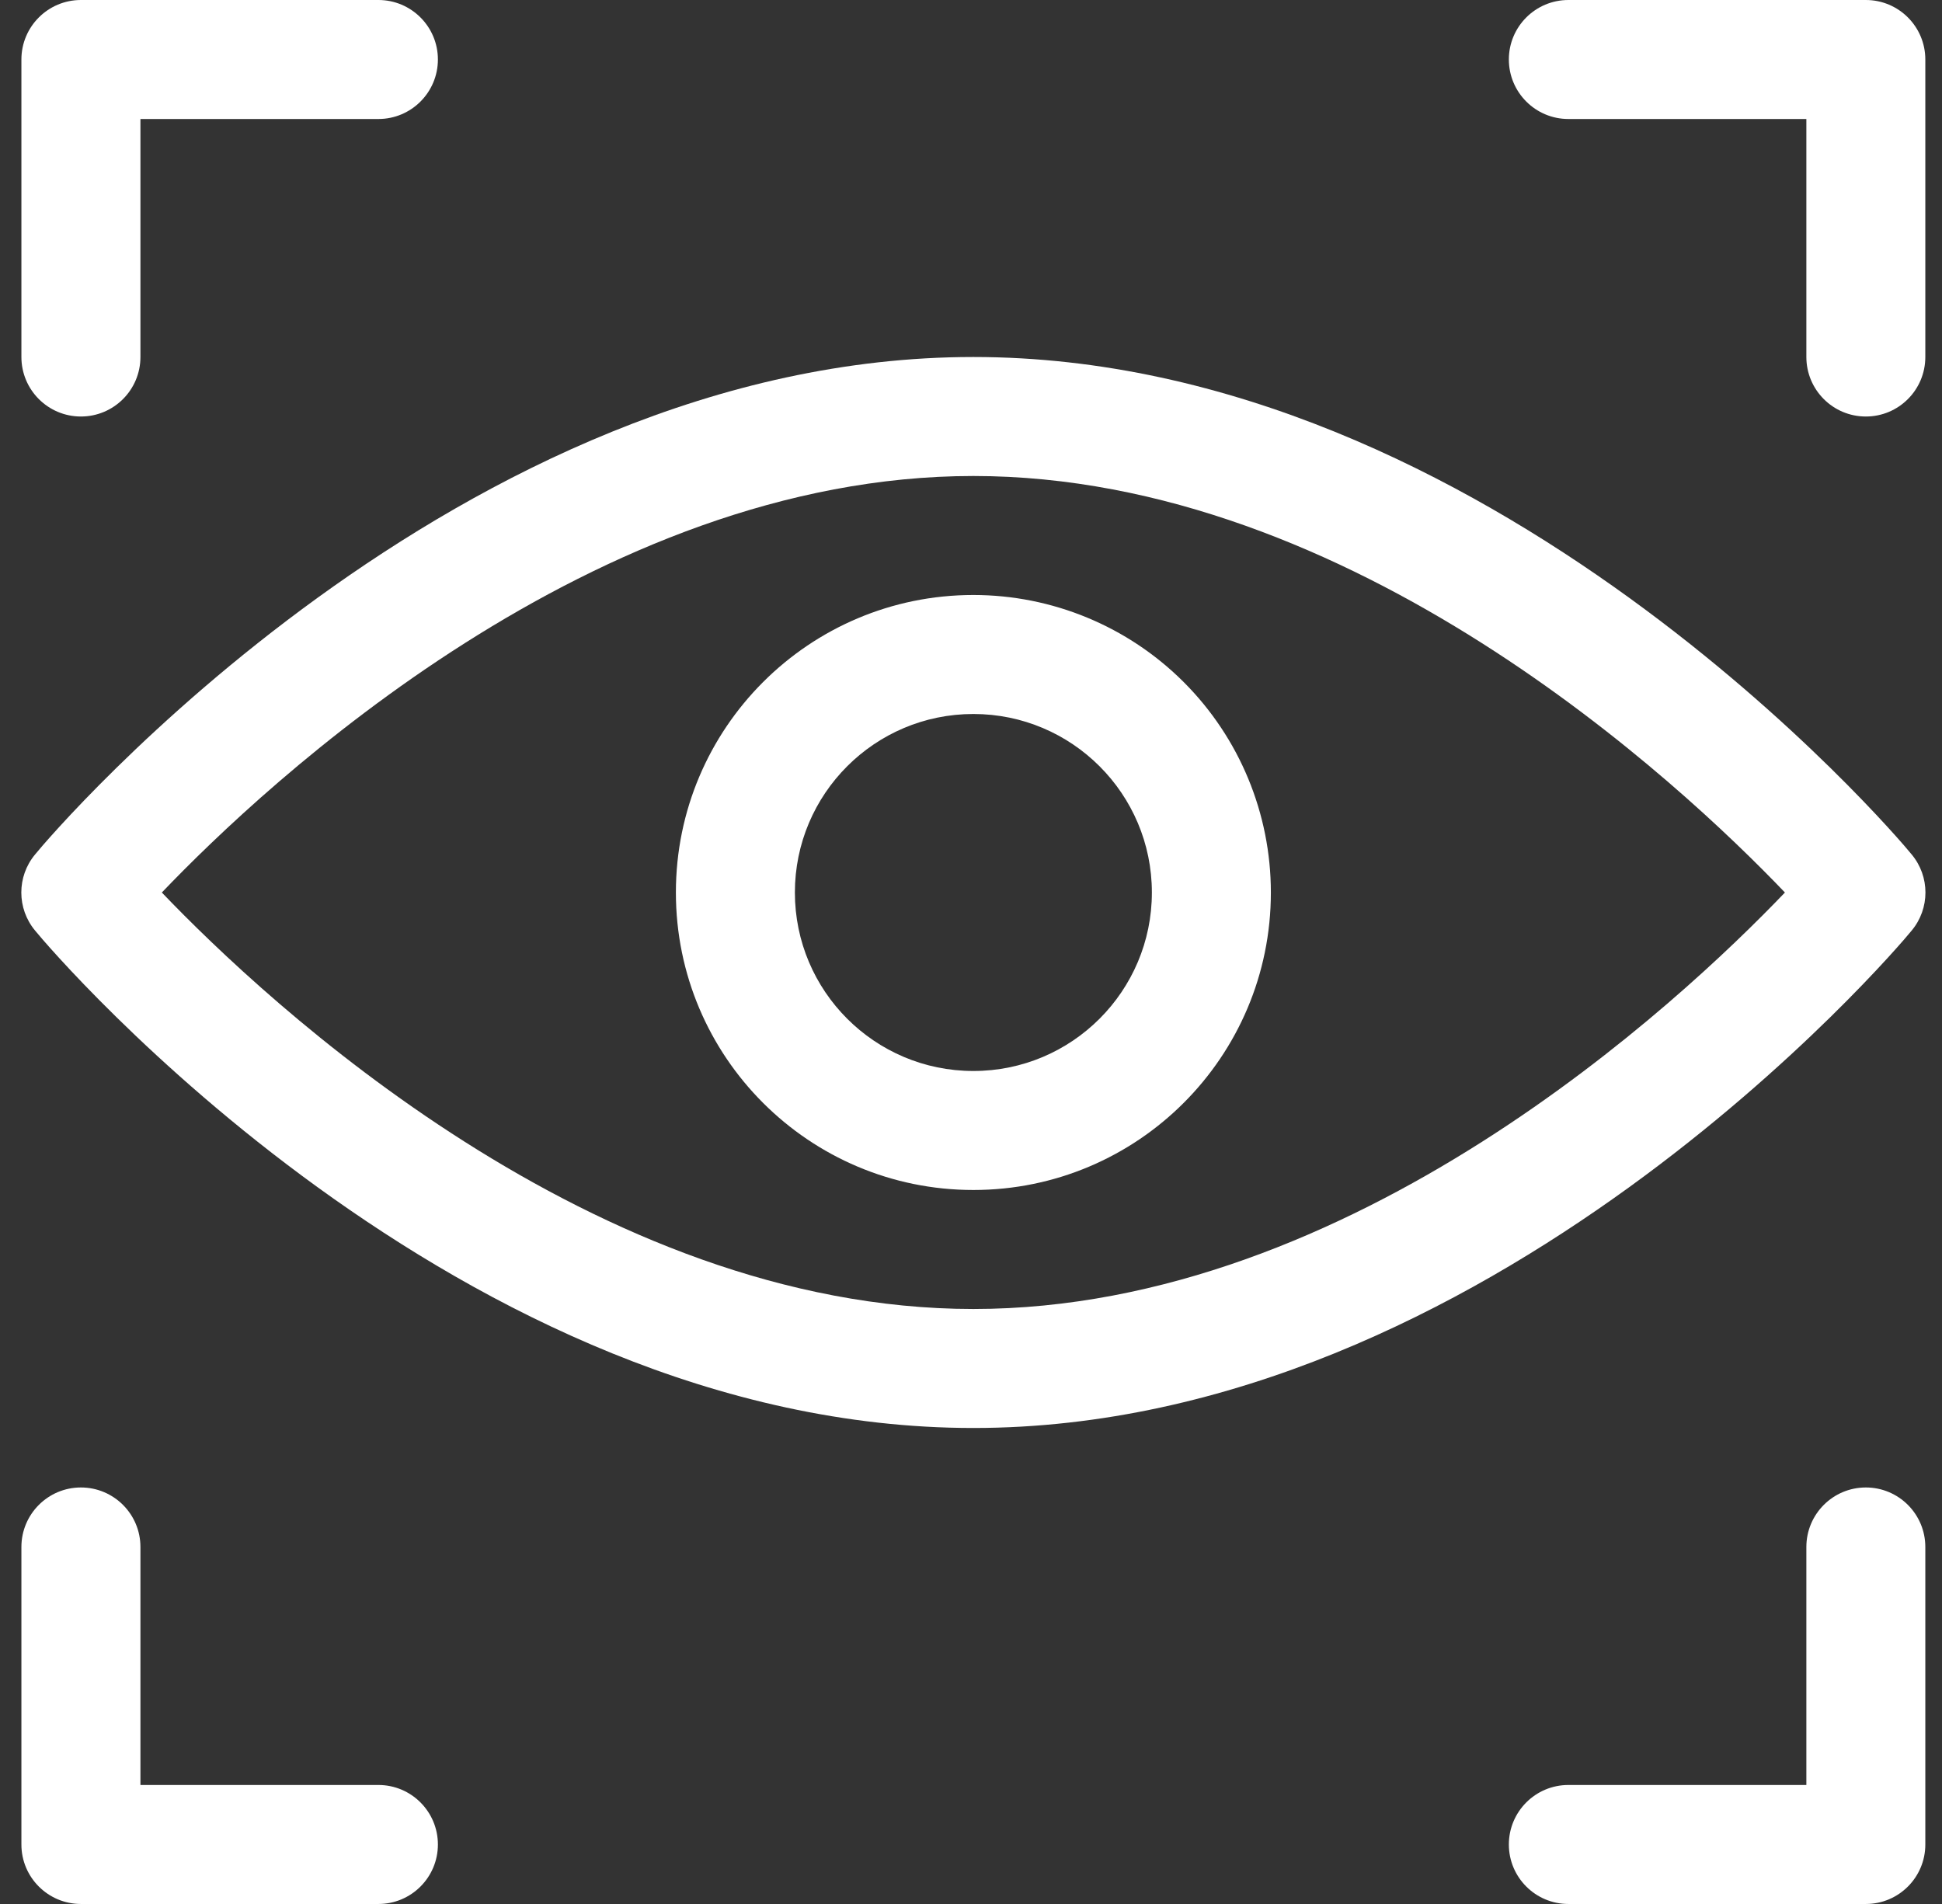
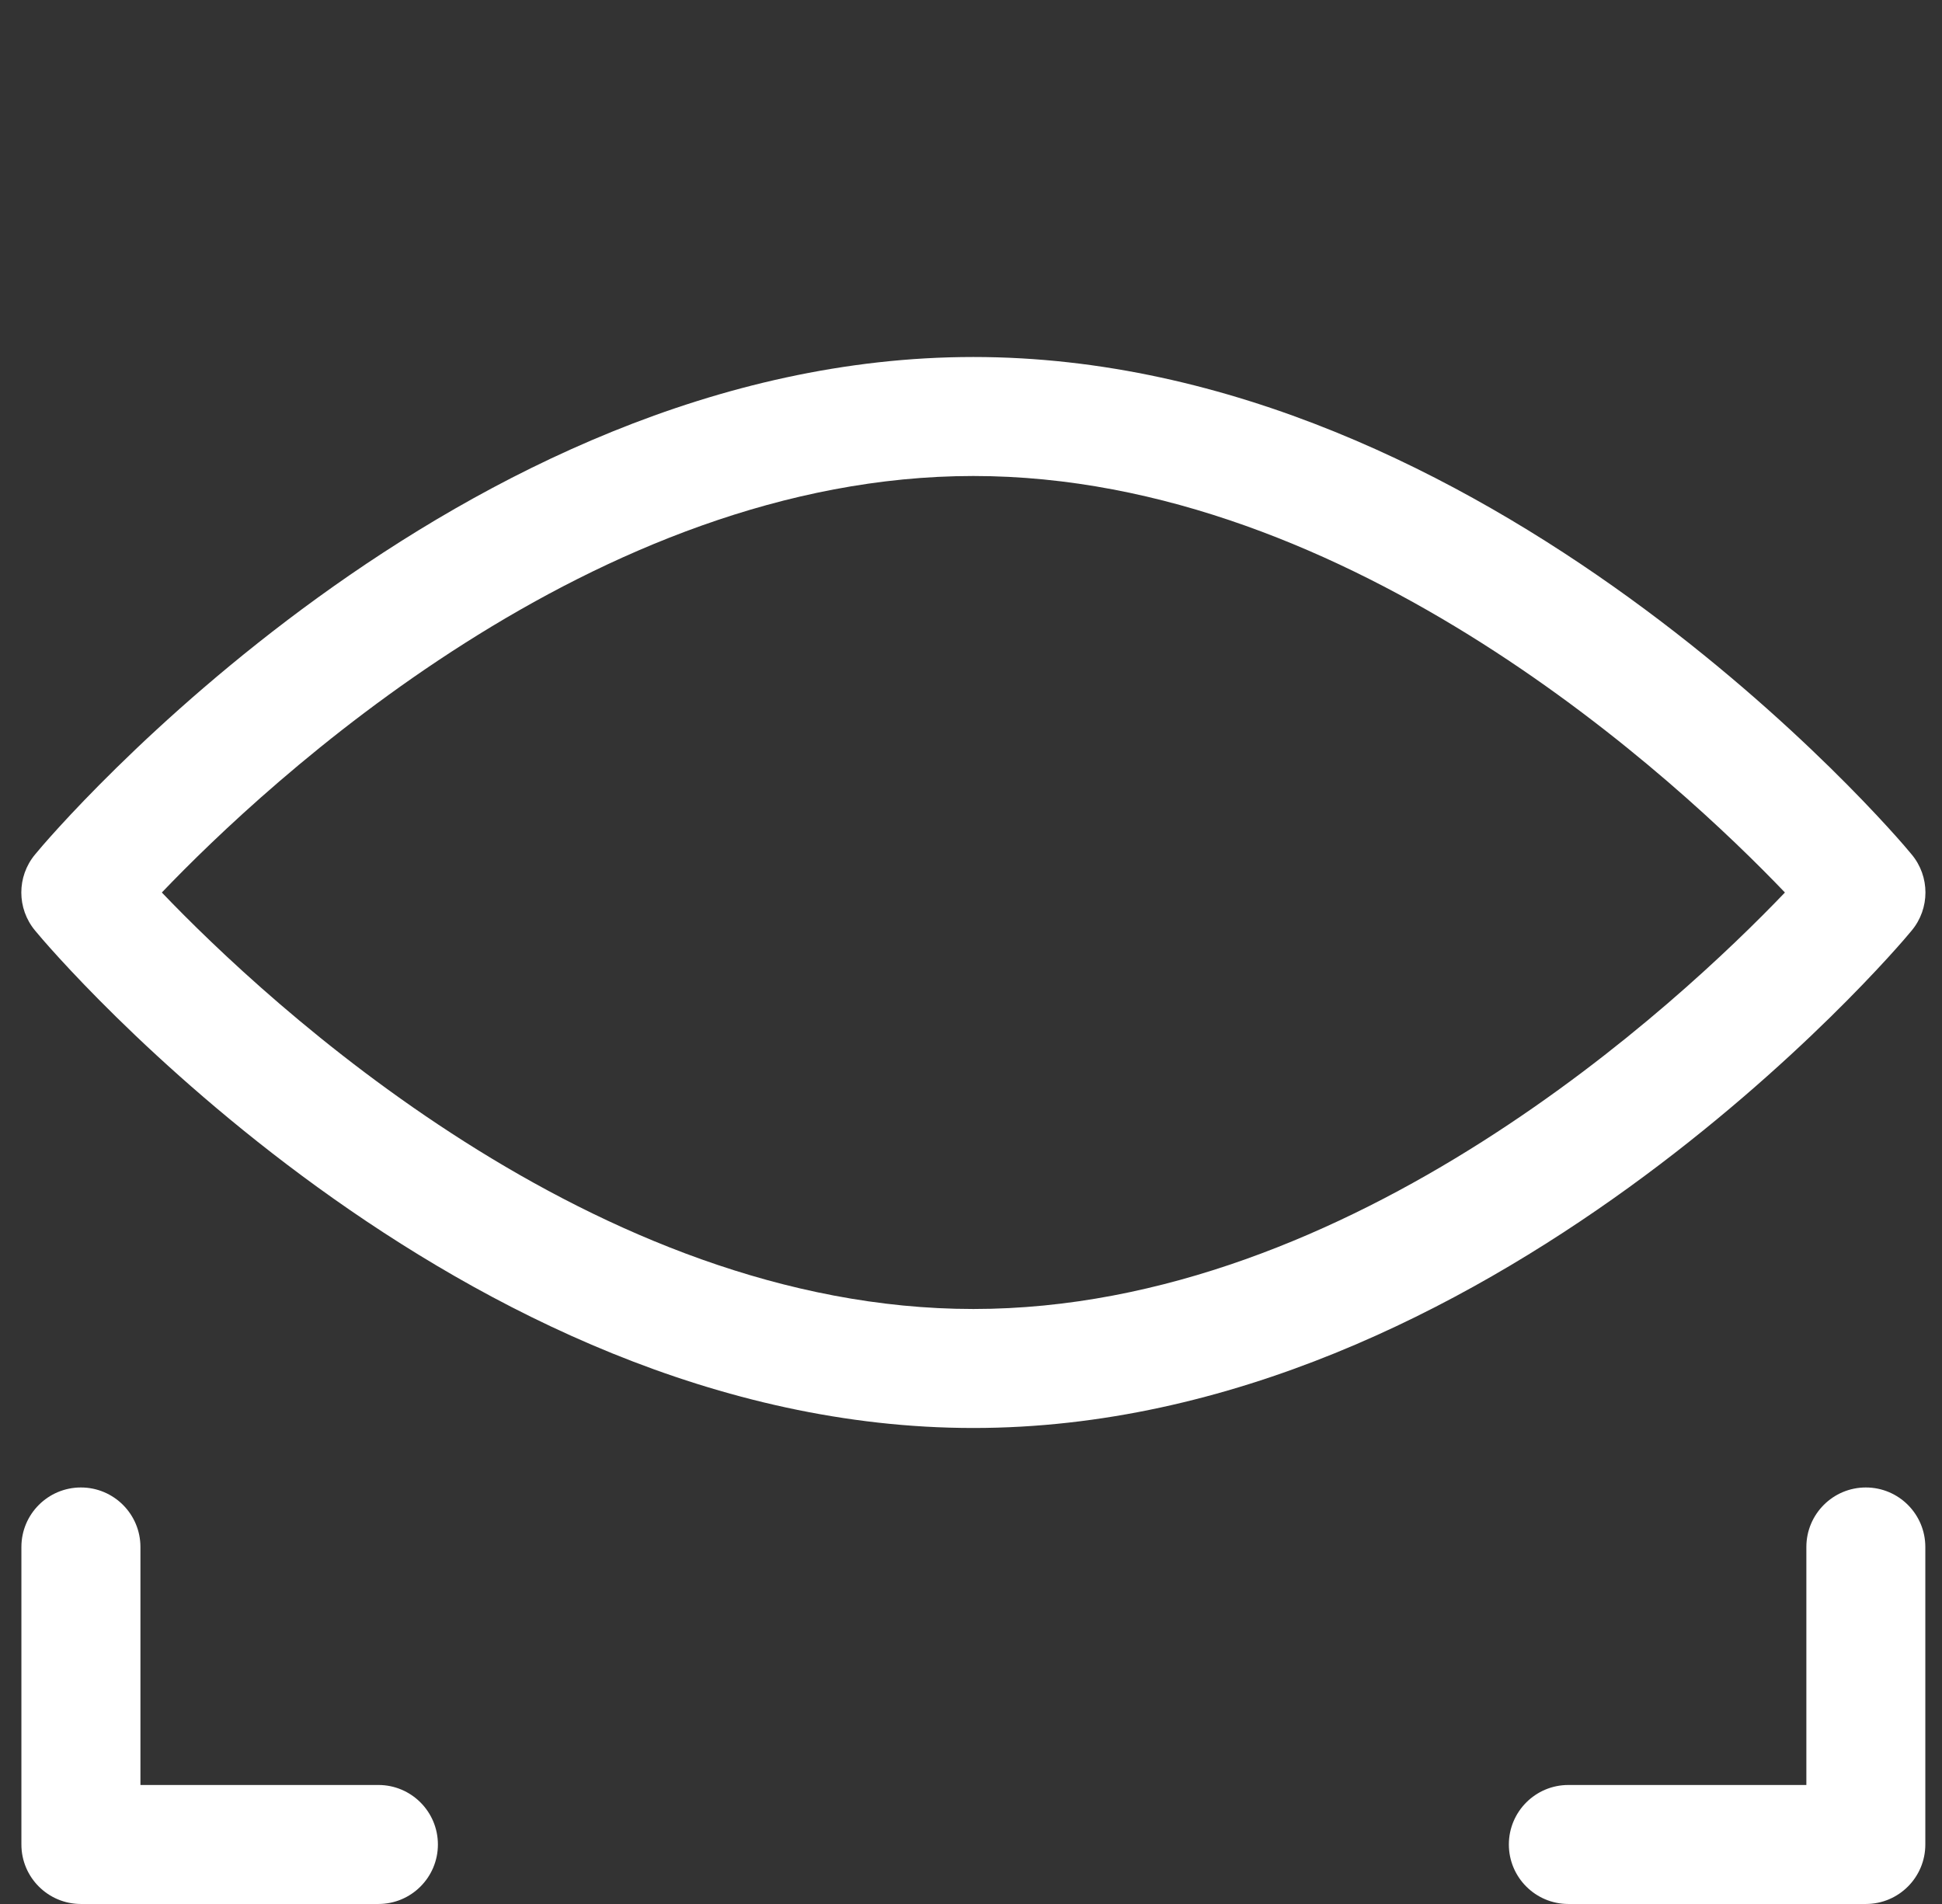
<svg xmlns="http://www.w3.org/2000/svg" width="51px" height="50px" viewBox="0 0 51 50" version="1.1">
  <rect x="0" y="0" width="51" height="50" fill="#333333" stroke="none" />
  <title>vision</title>
  <desc>Created with Sketch.</desc>
  <g id="Page-1" stroke="none" stroke-width="1" fill="none" fill-rule="evenodd">
    <g id="about-us" transform="translate(-168, -821)">
      <g id="vision" transform="translate(168, 821)">
        <path d="M25.562,12.5 C15.609,12.5 7,20.562 4.25,23.438 C7,26.312 15.609,34.375 25.562,34.375 C35.516,34.375 44.125,26.312 46.875,23.438 C44.125,20.562 35.516,12.5 25.562,12.5 Z M25.562,31.25 C21.248,31.25 17.75,27.752 17.75,23.438 C17.75,19.123 21.248,15.625 25.562,15.625 C29.877,15.625 33.375,19.123 33.375,23.438 C33.375,27.752 29.877,31.25 25.562,31.25 Z" id="Shape" />
        <circle id="Oval" cx="25.562" cy="23.438" r="4.688" />
        <path d="M25.562,9.375 C12.047,9.375 1.375,21.875 0.922,22.438 C0.439,23.017 0.439,23.858 0.922,24.438 C1.375,25 12.047,37.5 25.562,37.5 C39.078,37.5 49.75,25 50.203,24.438 C50.686,23.858 50.686,23.017 50.203,22.438 C49.75,21.875 39.078,9.375 25.562,9.375 Z M25.562,34.375 C15.609,34.375 7,26.312 4.25,23.438 C7,20.562 15.609,12.5 25.562,12.5 C35.516,12.5 44.125,20.562 46.875,23.438 C44.125,26.312 35.516,34.375 25.562,34.375 Z" id="Shape" fill="#FFFFFF" fill-rule="nonzero" />
-         <path d="M25.562,15.625 C21.248,15.625 17.75,19.123 17.75,23.438 C17.75,27.752 21.248,31.25 25.562,31.25 C29.877,31.25 33.375,27.752 33.375,23.438 C33.375,21.365 32.552,19.378 31.087,17.913 C29.622,16.448 27.635,15.625 25.562,15.625 Z M25.562,28.125 C22.974,28.125 20.875,26.026 20.875,23.438 C20.875,20.849 22.974,18.75 25.562,18.75 C28.151,18.75 30.25,20.849 30.25,23.438 C30.25,26.026 28.151,28.125 25.562,28.125 Z" id="Shape" fill="#FFFFFF" fill-rule="nonzero" />
-         <path d="M2.125,10.938 C2.988,10.938 3.688,10.238 3.688,9.375 L3.688,3.125 L9.938,3.125 C10.8,3.125 11.5,2.425 11.5,1.562 C11.5,0.7 10.8,0 9.938,0 L2.125,0 C1.262,0 0.562,0.7 0.562,1.562 L0.562,9.375 C0.562,10.238 1.262,10.938 2.125,10.938 Z" id="Path" fill="#FFFFFF" fill-rule="nonzero" />
-         <path d="M49,0 L41.188,0 C40.325,0 39.625,0.7 39.625,1.562 C39.625,2.425 40.325,3.125 41.188,3.125 L47.438,3.125 L47.438,9.375 C47.438,10.238 48.137,10.938 49,10.938 C49.863,10.938 50.562,10.238 50.562,9.375 L50.562,1.562 C50.562,0.7 49.863,0 49,0 Z" id="Path" fill="#FFFFFF" fill-rule="nonzero" />
        <path d="M9.938,46.875 L3.688,46.875 L3.688,40.625 C3.688,39.762 2.988,39.062 2.125,39.062 C1.262,39.062 0.562,39.762 0.562,40.625 L0.562,48.438 C0.562,49.3 1.262,50 2.125,50 L9.938,50 C10.8,50 11.5,49.3 11.5,48.438 C11.5,47.575 10.8,46.875 9.938,46.875 Z" id="Path" fill="#FFFFFF" fill-rule="nonzero" />
        <path d="M49,39.062 C48.137,39.062 47.438,39.762 47.438,40.625 L47.438,46.875 L41.188,46.875 C40.325,46.875 39.625,47.575 39.625,48.438 C39.625,49.3 40.325,50 41.188,50 L49,50 C49.863,50 50.562,49.3 50.562,48.438 L50.562,40.625 C50.562,39.762 49.863,39.062 49,39.062 Z" id="Path" fill="#FFFFFF" fill-rule="nonzero" />
      </g>
    </g>
  </g>
</svg>